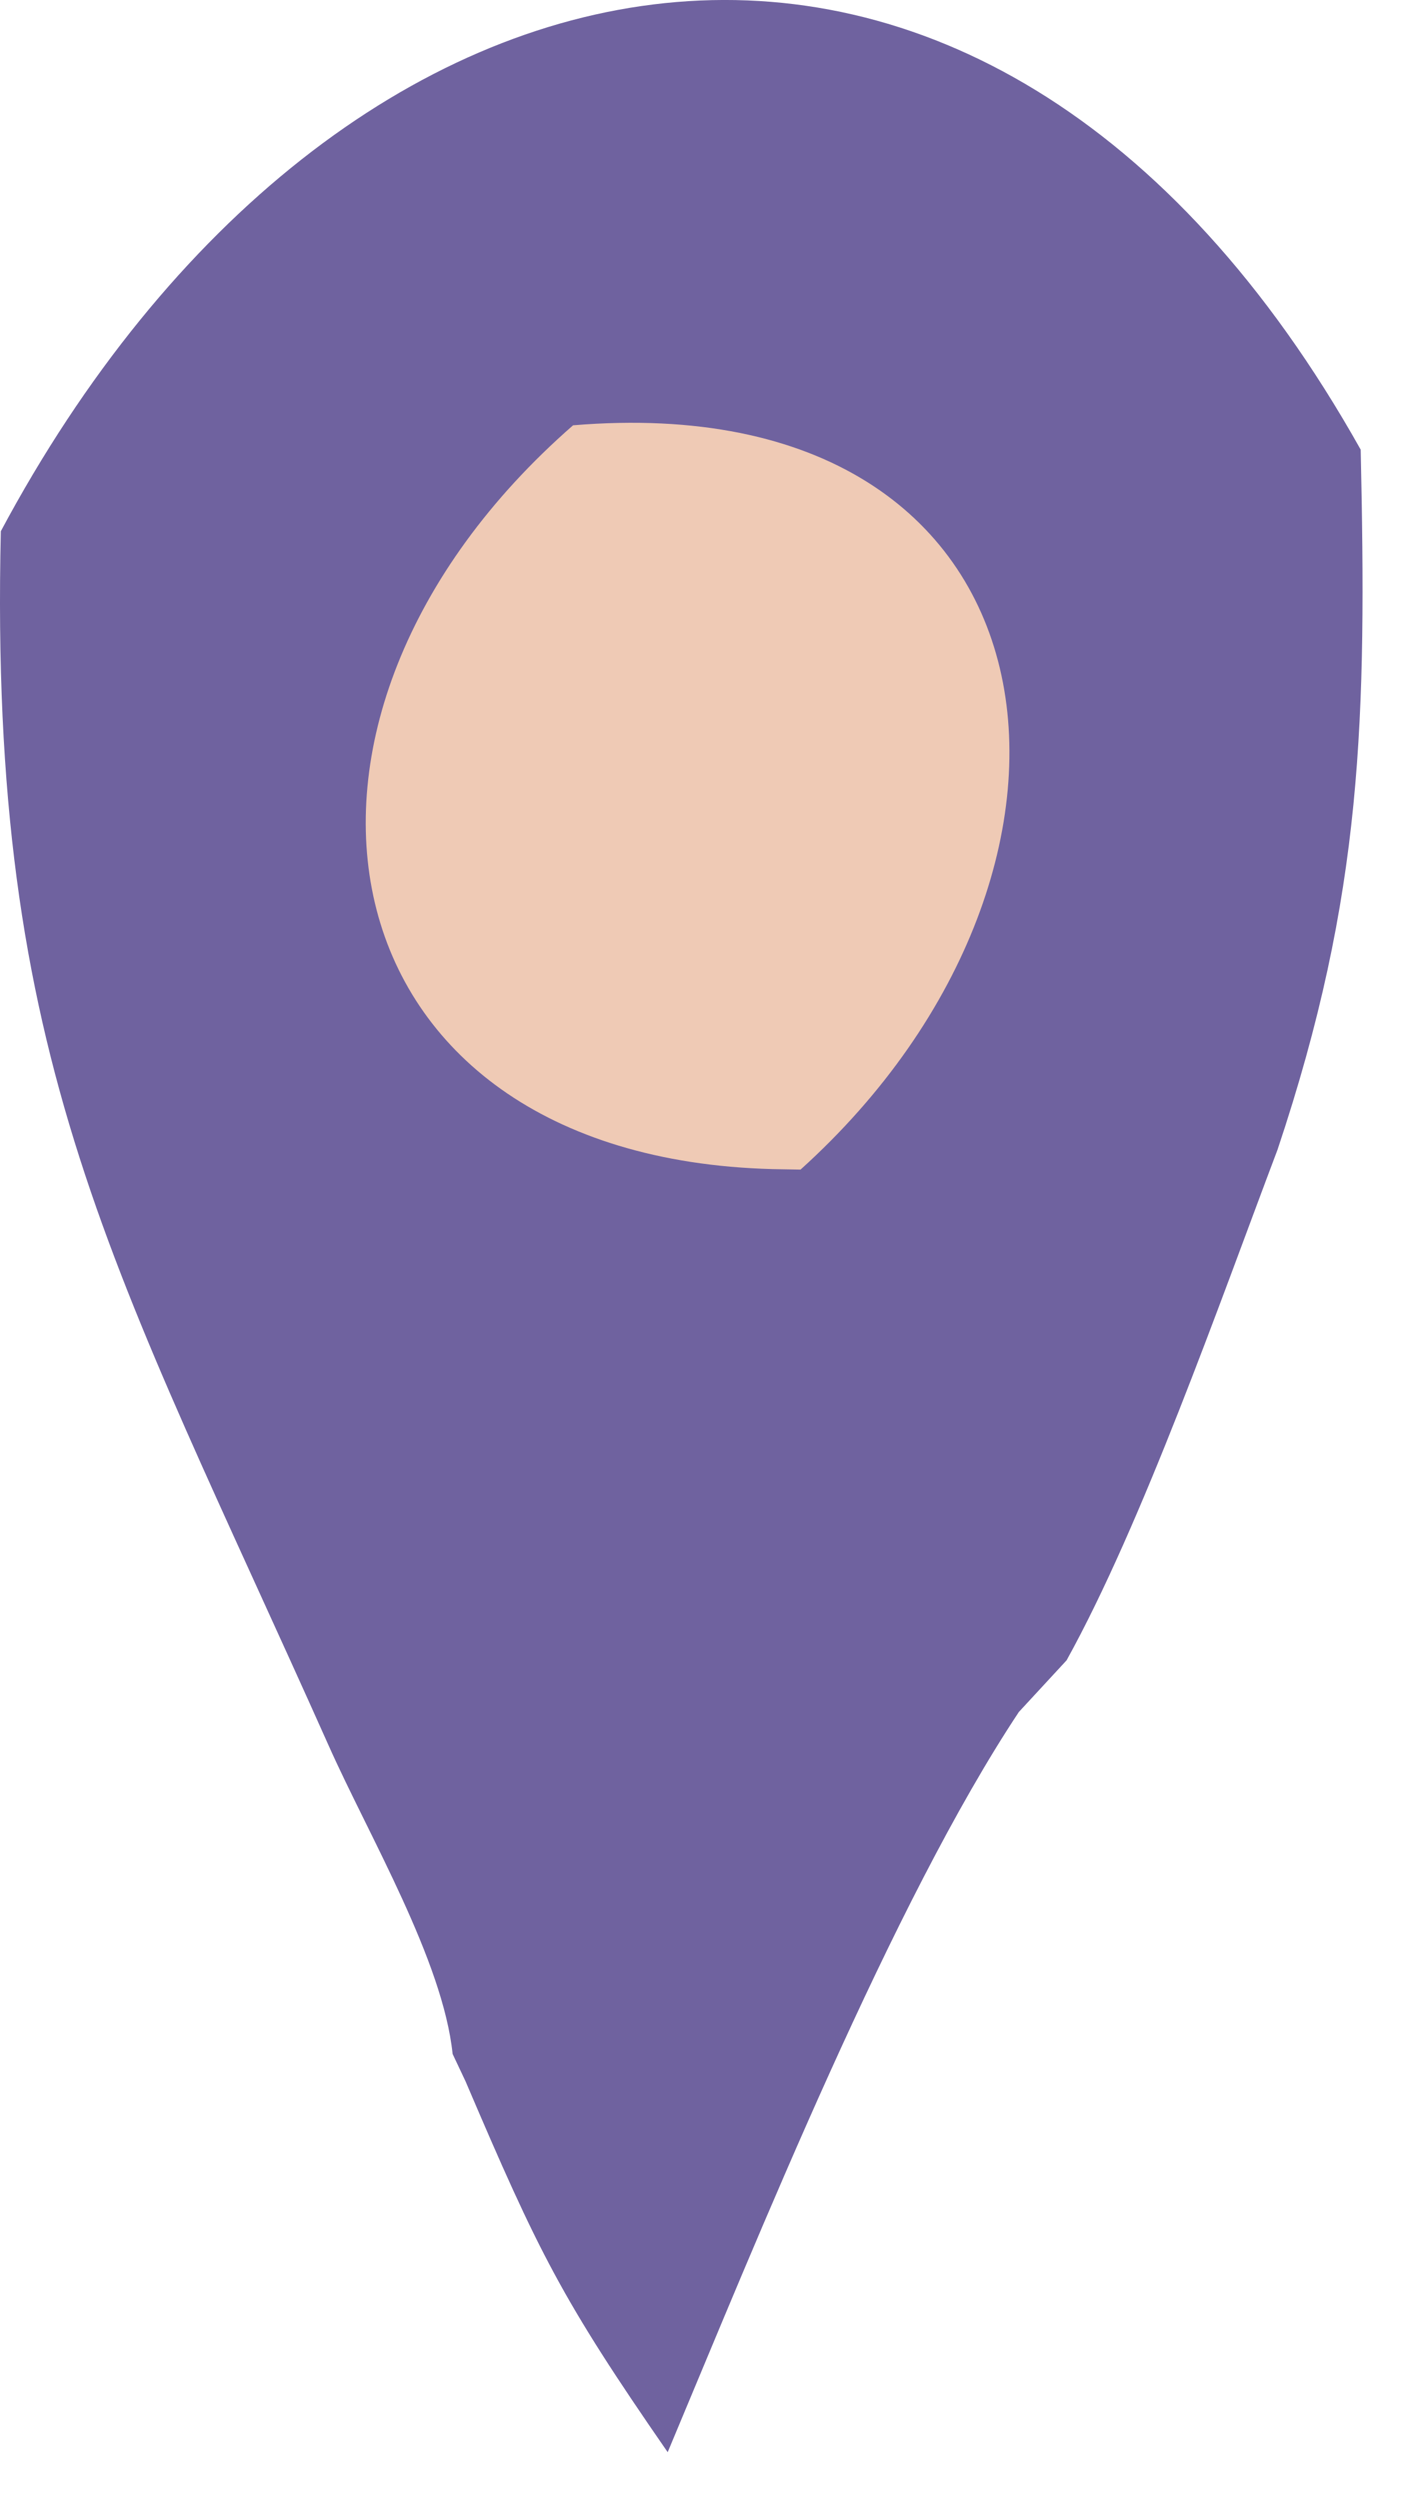
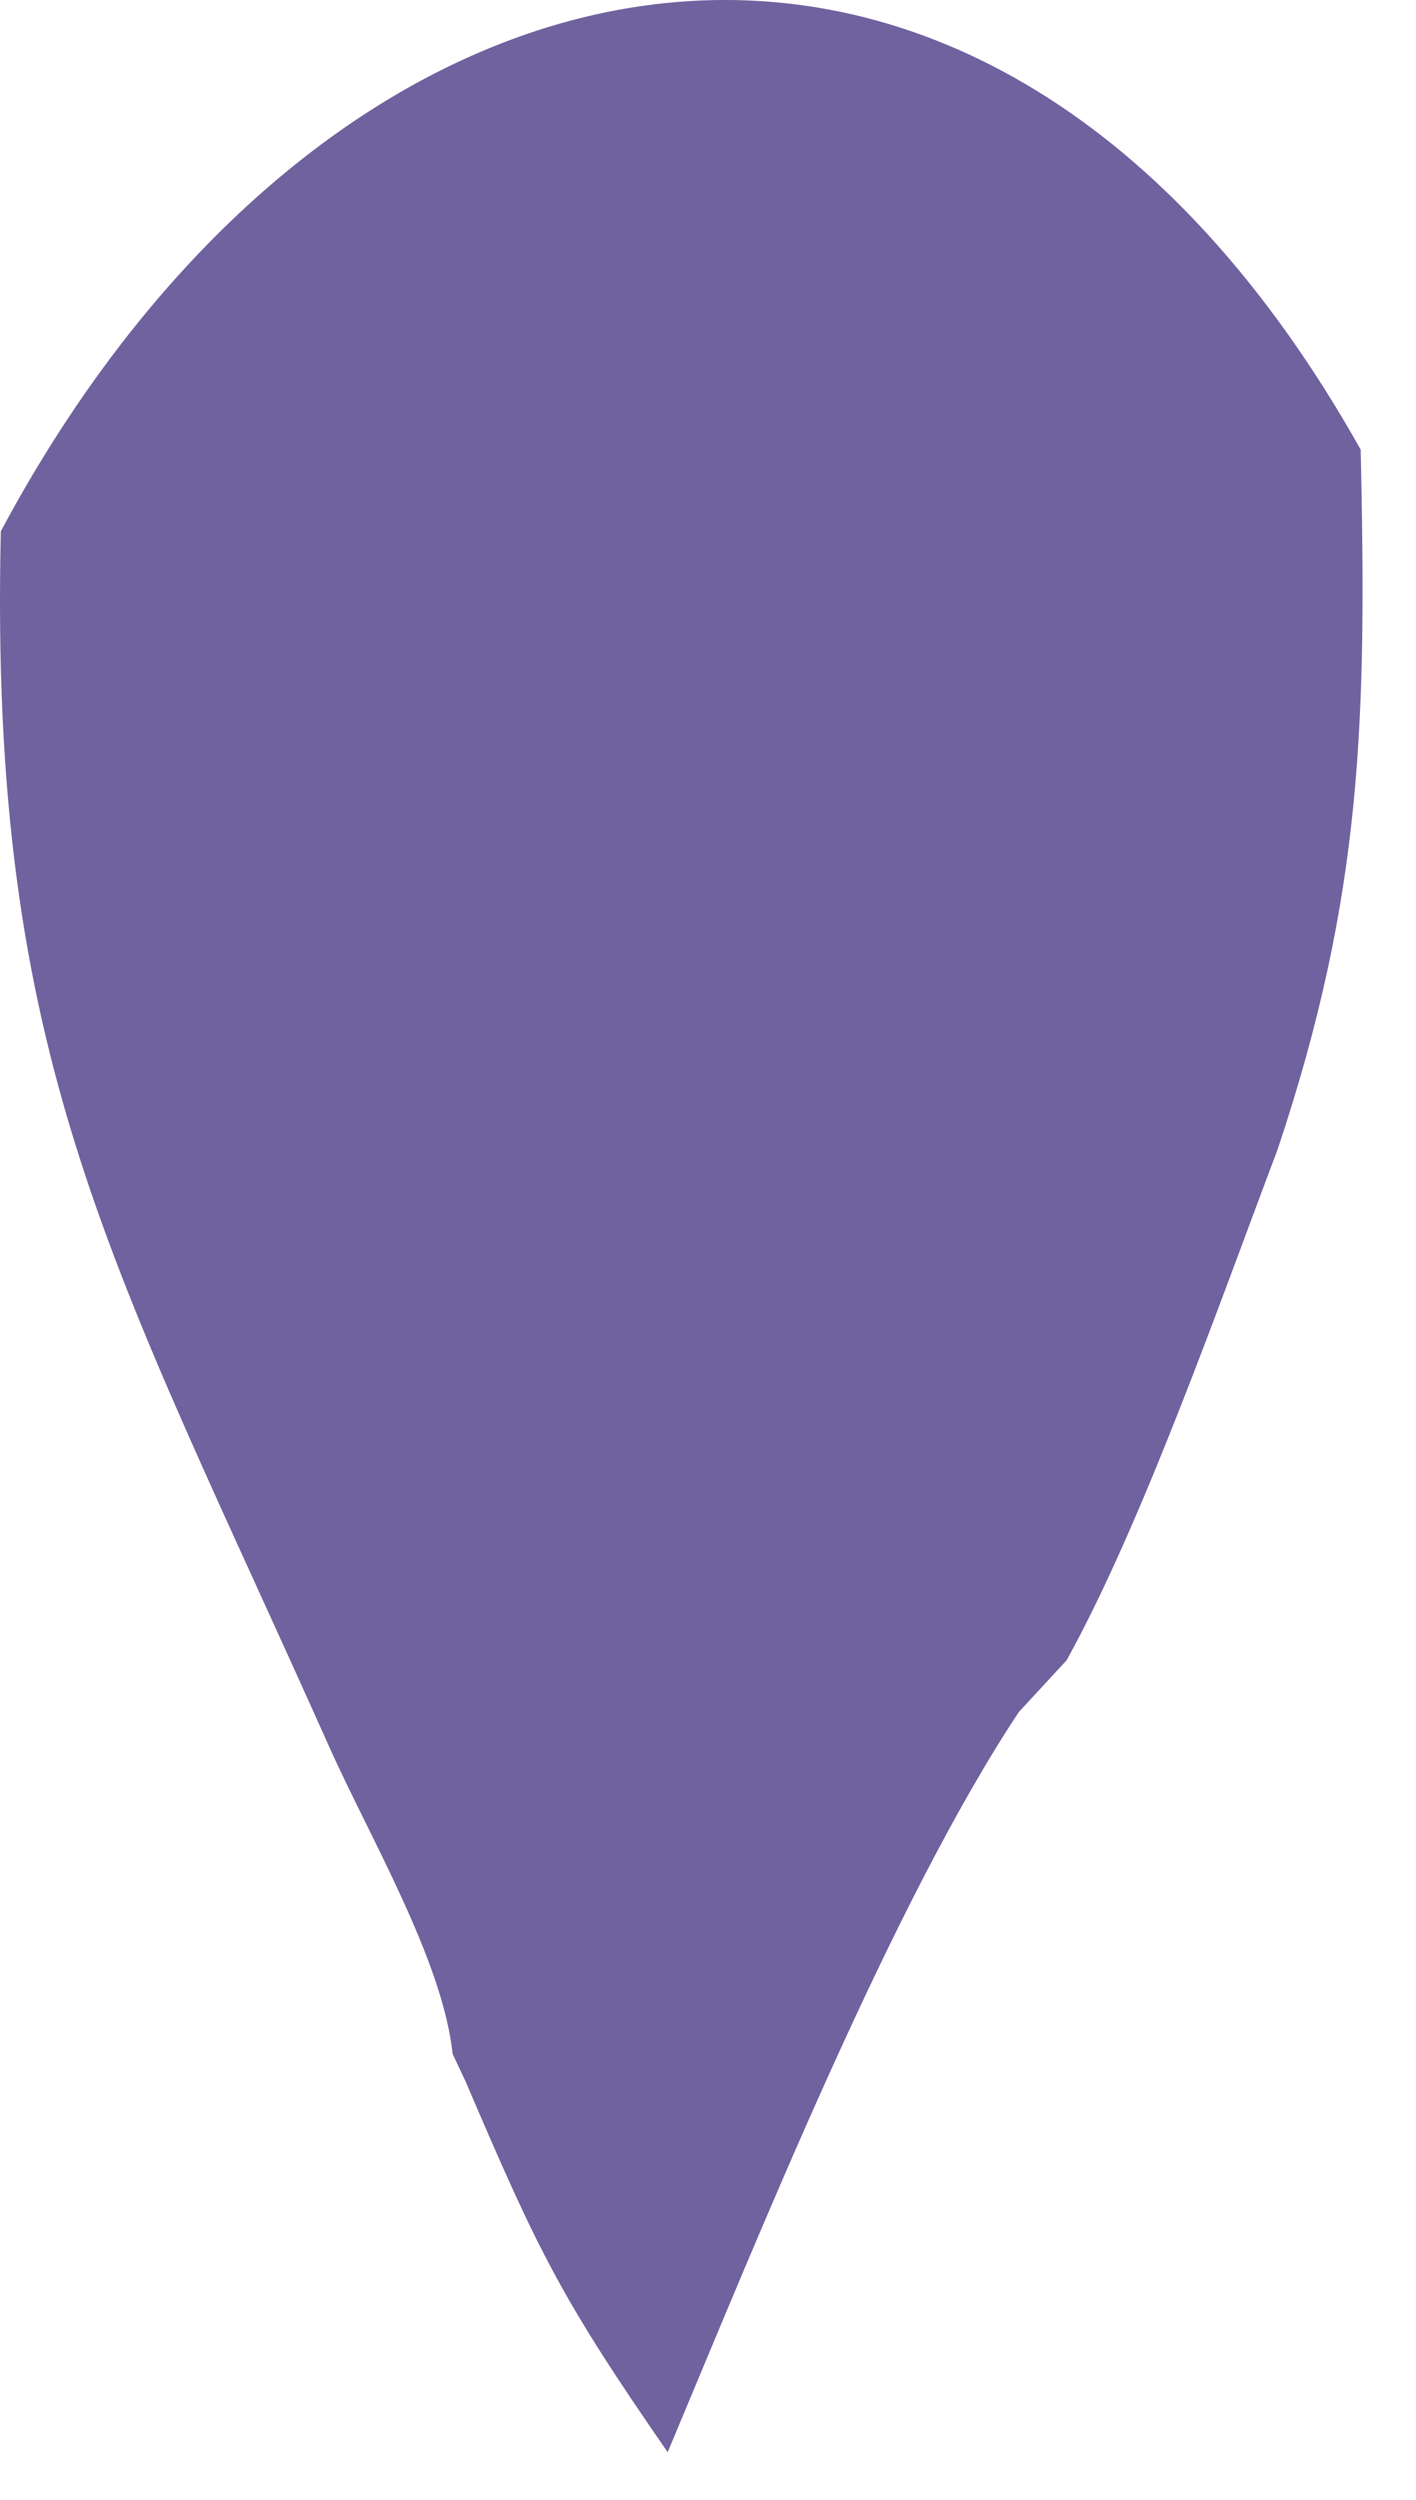
<svg xmlns="http://www.w3.org/2000/svg" width="17" height="30" viewBox="0 0 17 30" fill="none">
  <path d="M0.01 6.375C4.032 -1.148 11.807 -2.676 16.336 5.396C16.407 8.622 16.365 10.727 15.338 13.796C14.646 15.626 13.716 18.28 12.805 19.925L12.232 20.545C10.714 22.832 9.105 26.831 8.016 29.428C6.743 27.589 6.471 27.042 5.589 24.977L5.434 24.649C5.318 23.532 4.434 22.04 3.952 20.962C1.368 15.18 -0.138 12.768 0.01 6.375Z" fill="#6F629F" />
-   <path d="M6.88 5.104C12.867 4.605 13.645 10.397 9.611 14.036L9.271 14.03C3.789 13.882 2.83 8.64 6.88 5.104Z" fill="#EFCAB5" />
</svg>